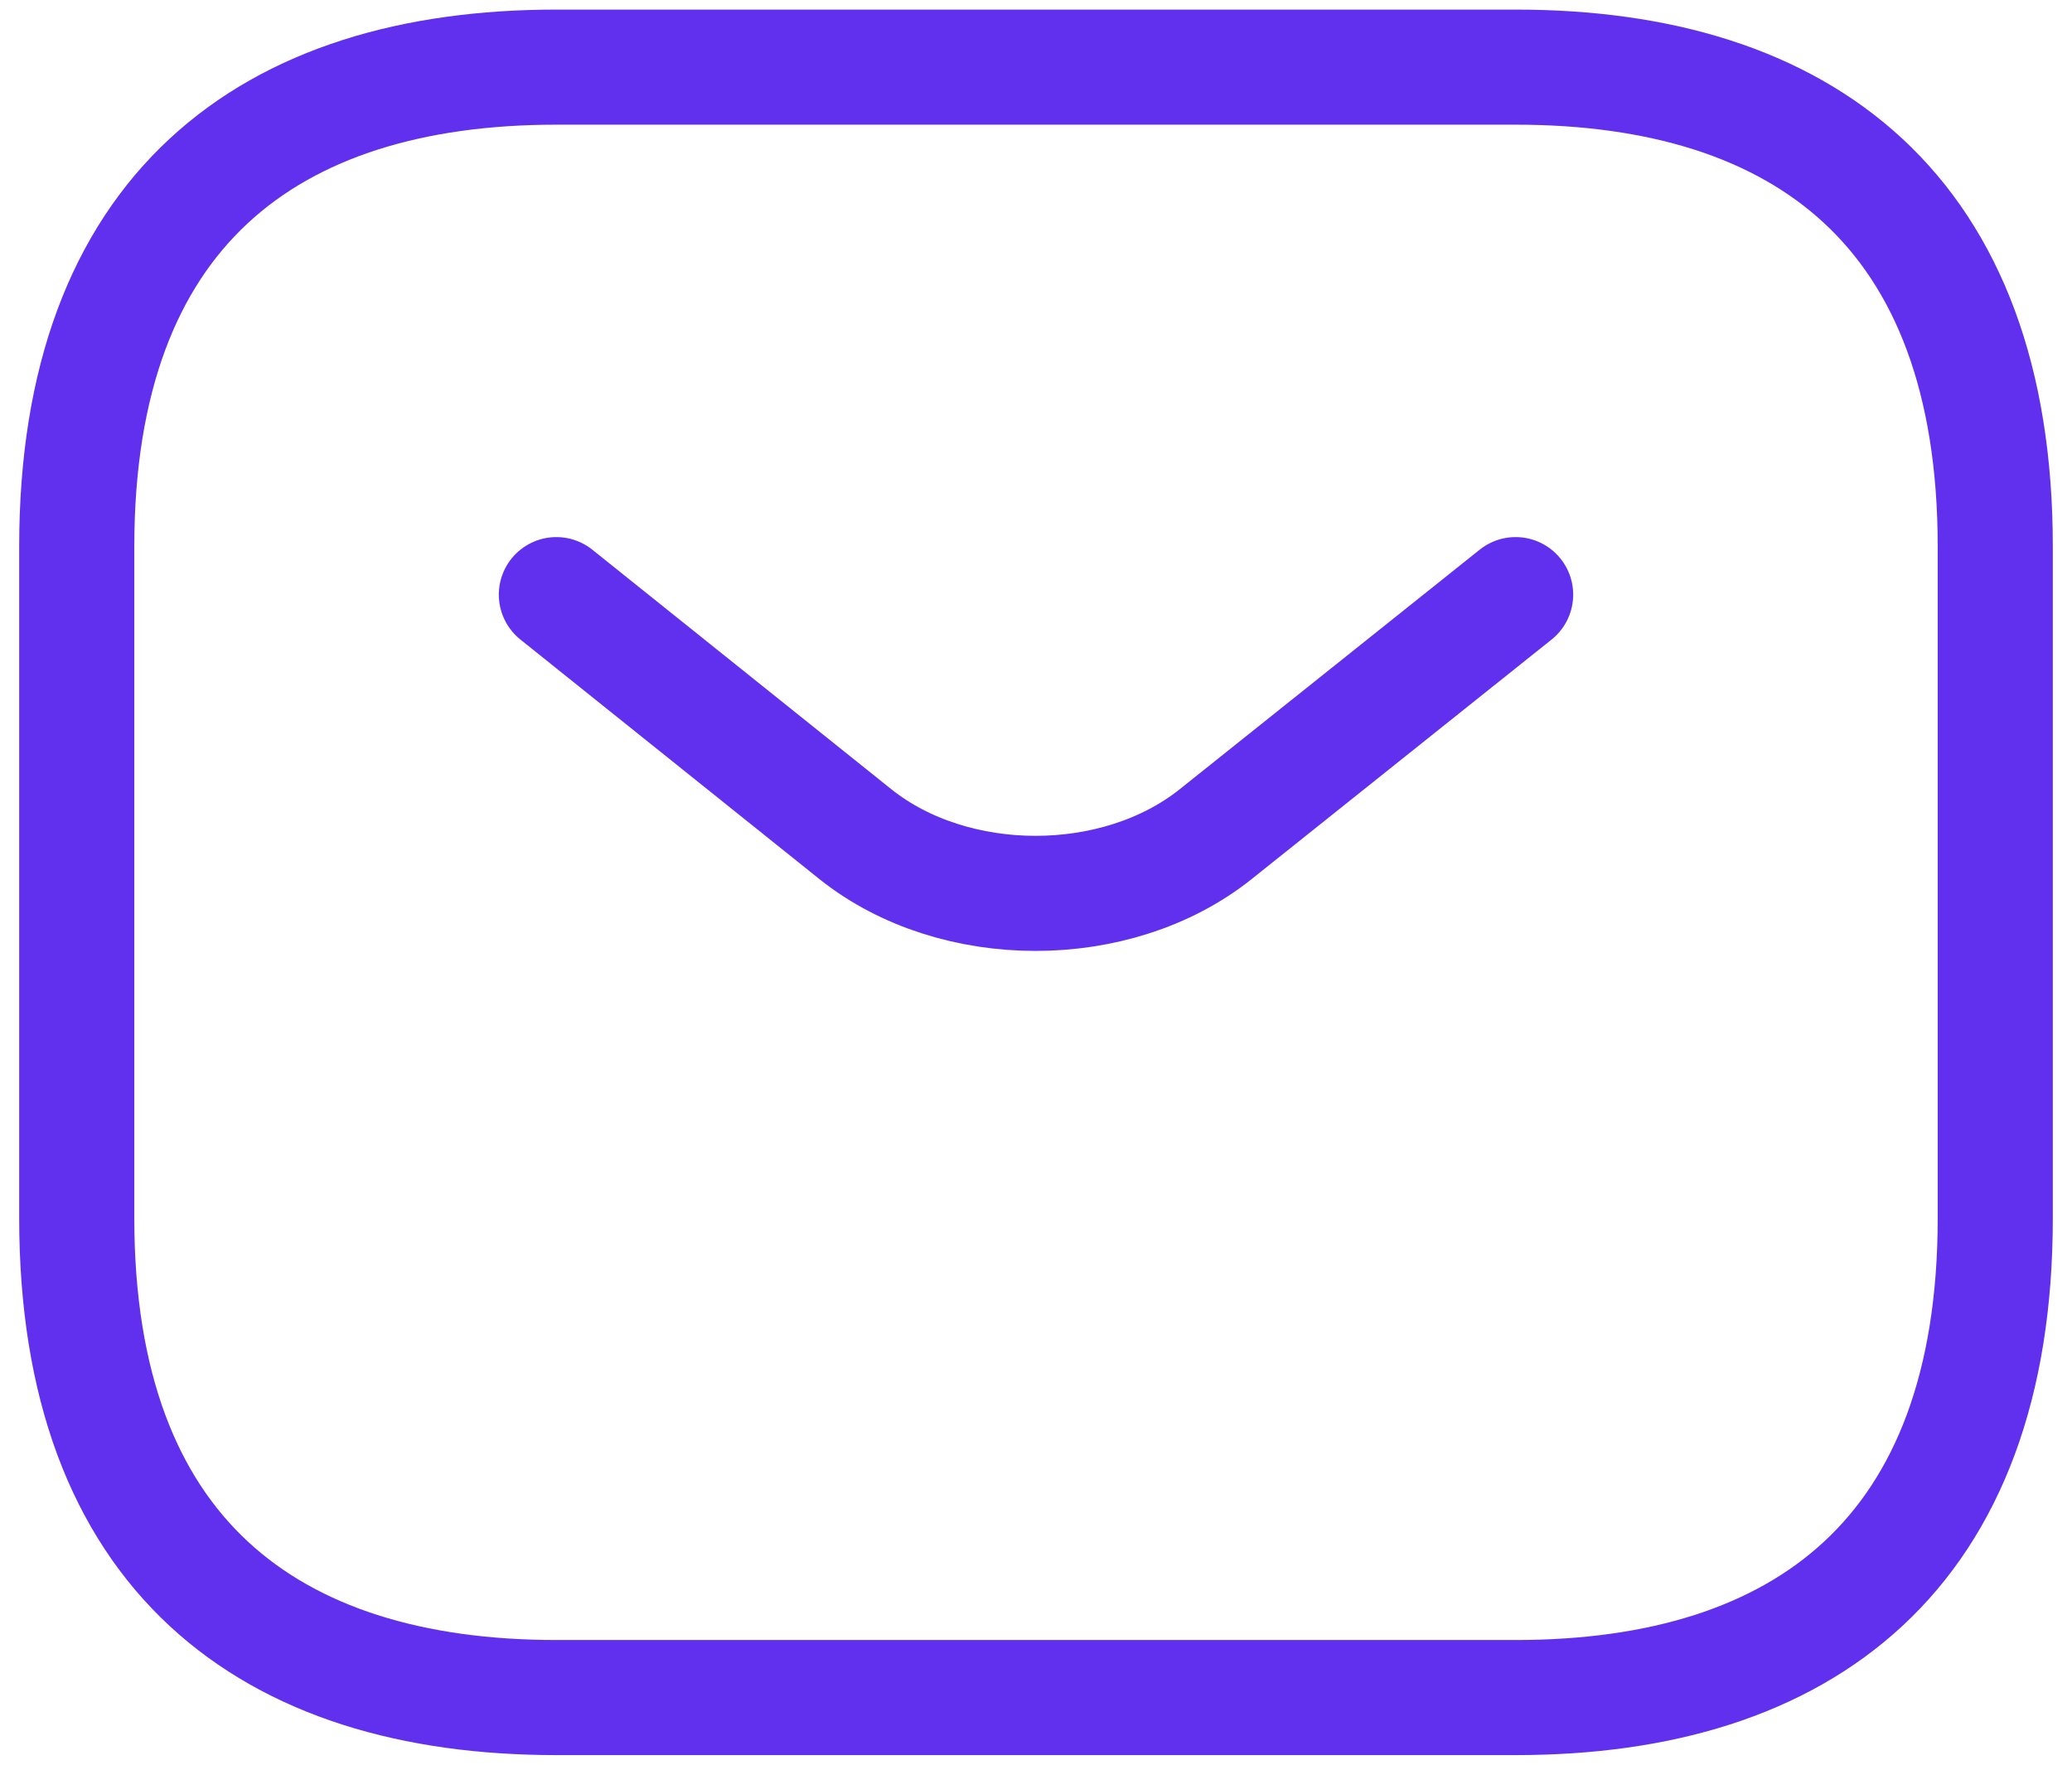
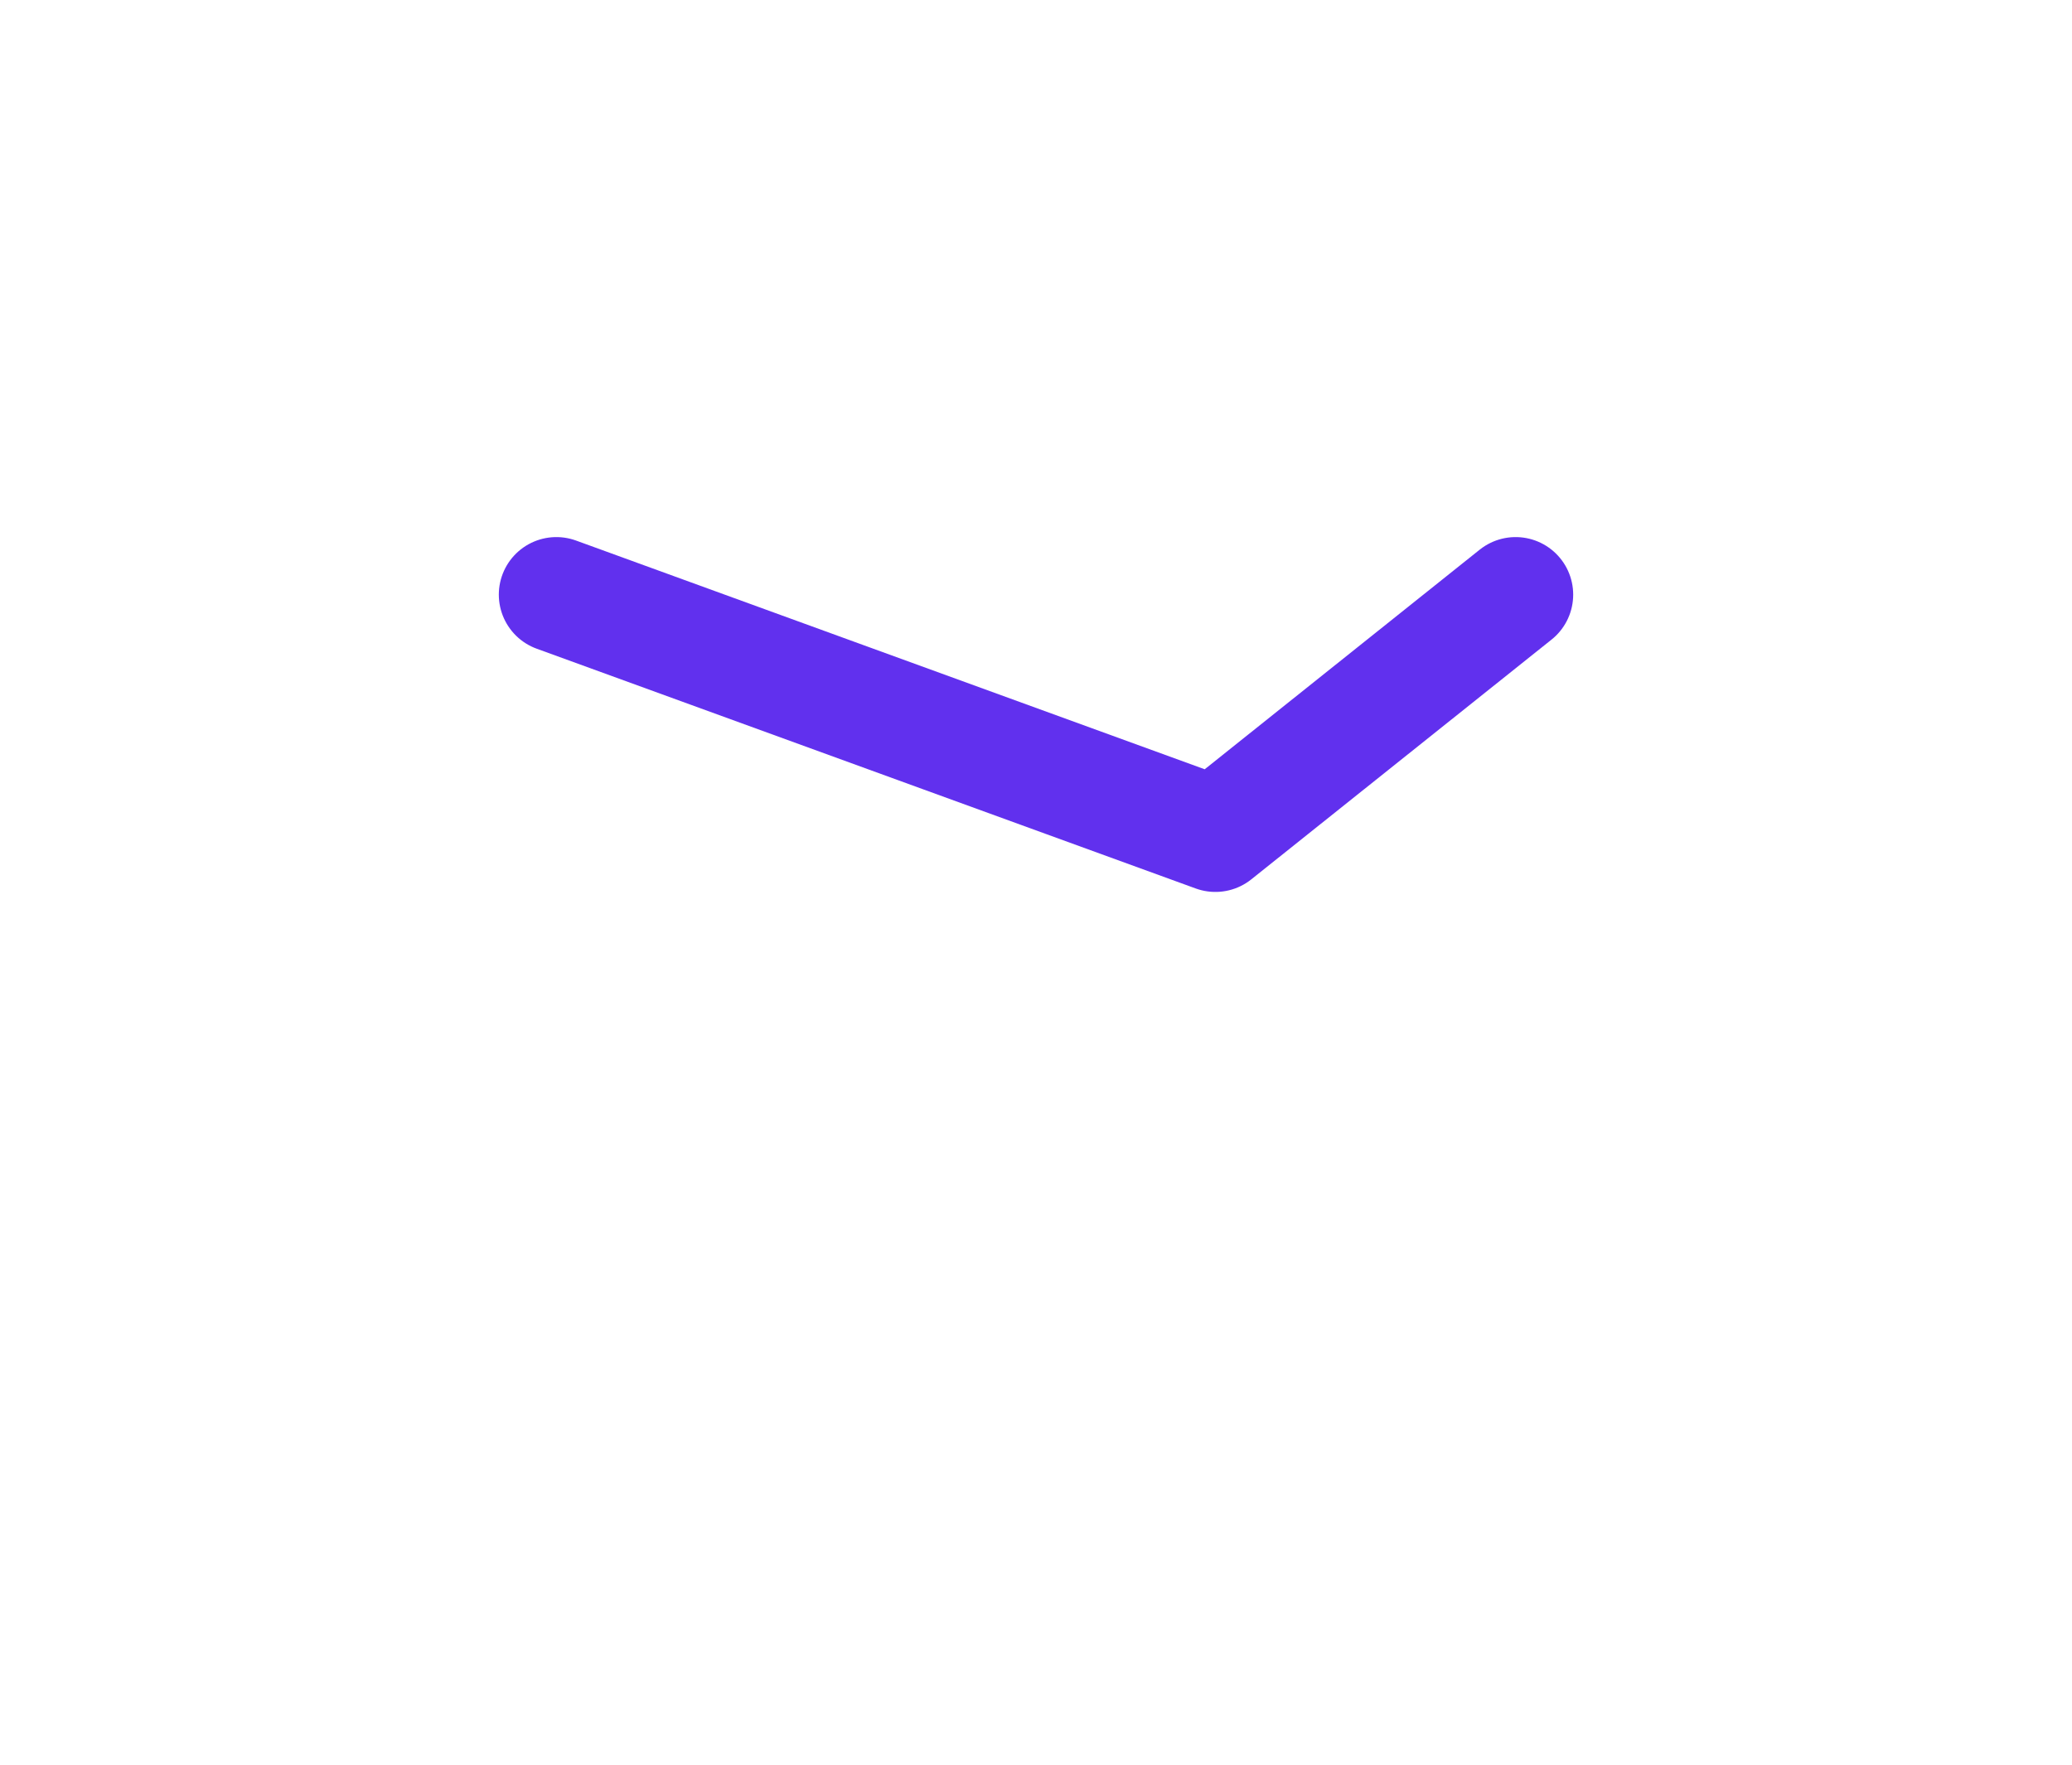
<svg xmlns="http://www.w3.org/2000/svg" width="54" height="46" viewBox="0 0 54 46" fill="none">
-   <path d="M39.5 44.25H14.5C7 44.25 2 40.5 2 31.75V14.25C2 5.5 7 1.75 14.5 1.75H39.5C47 1.75 52 5.5 52 14.25V31.75C52 40.5 47 44.25 39.5 44.25Z" stroke="#6130EE" stroke-width="3" stroke-miterlimit="10" stroke-linecap="round" stroke-linejoin="round" />
-   <path d="M39.5 15.5L31.675 21.75C29.1 23.8 24.875 23.8 22.3 21.75L14.5 15.5" stroke="#6130EE" stroke-width="3" stroke-miterlimit="10" stroke-linecap="round" stroke-linejoin="round" />
+   <path d="M39.5 15.5L31.675 21.75L14.5 15.5" stroke="#6130EE" stroke-width="3" stroke-miterlimit="10" stroke-linecap="round" stroke-linejoin="round" />
</svg>